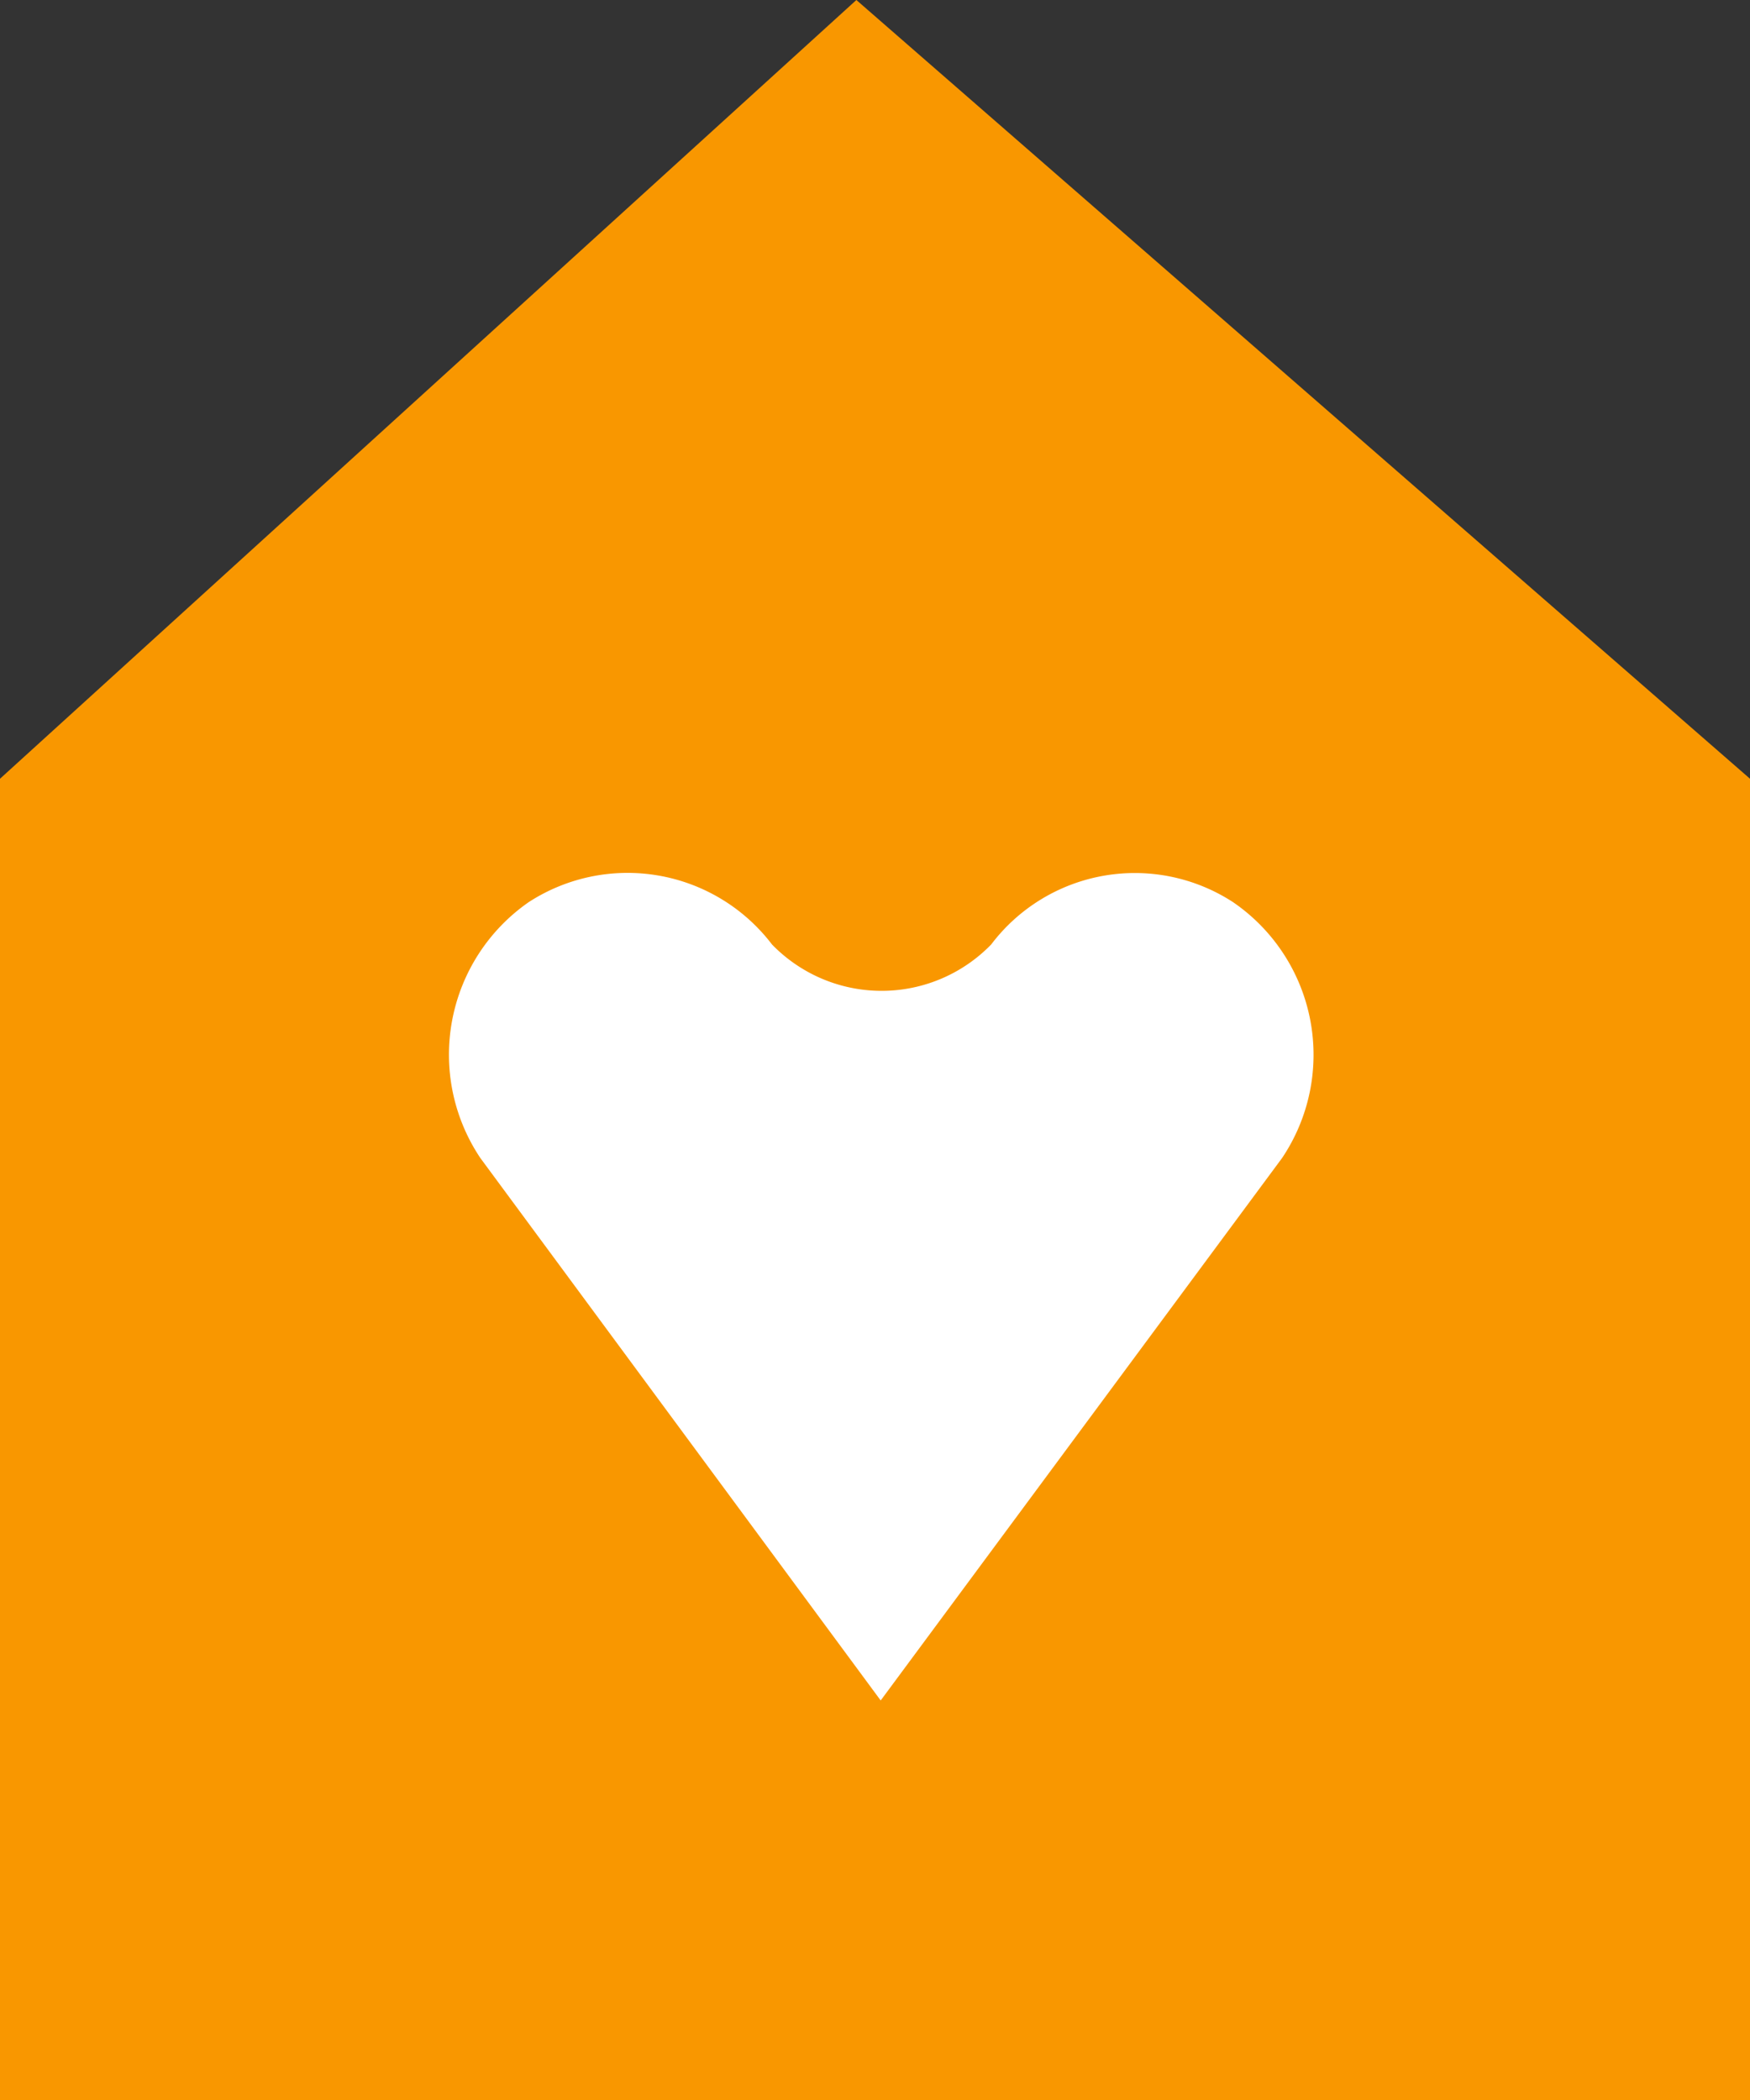
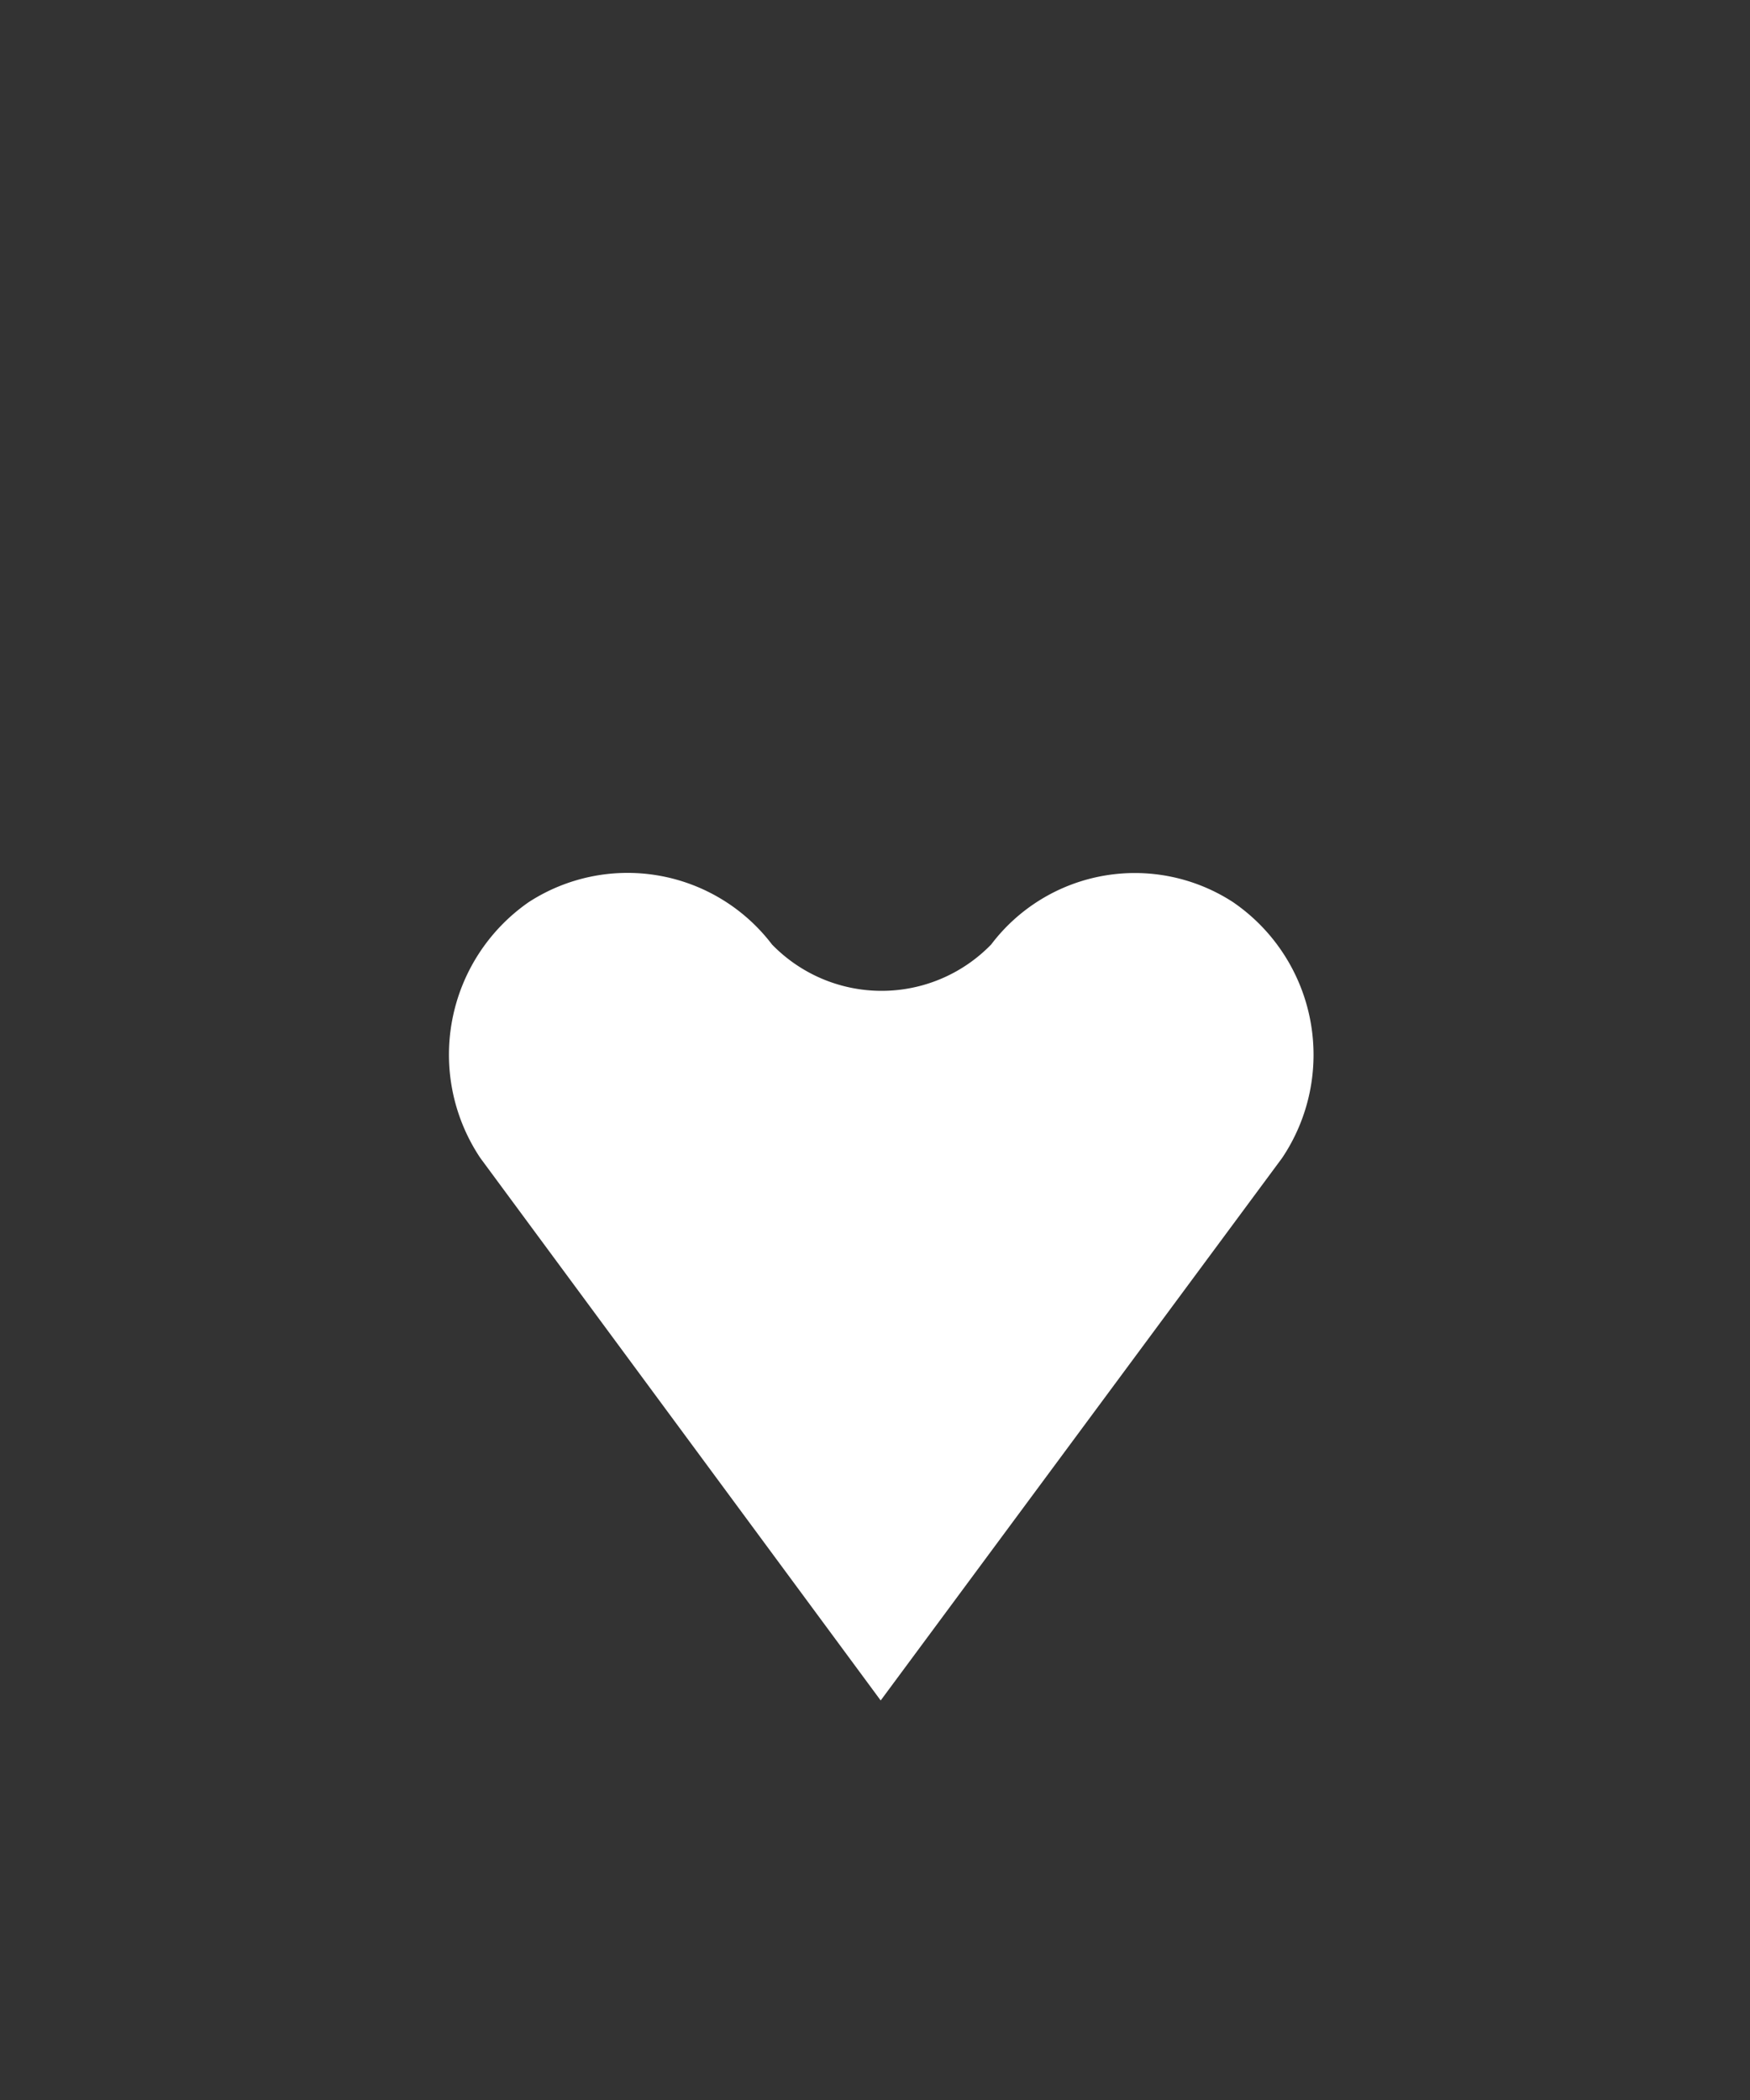
<svg xmlns="http://www.w3.org/2000/svg" width="34.762" height="41.72" viewBox="0 0 34.762 41.72">
  <rect x="0" y="0" width="34.762" height="41.72" fill="#333333" stroke="none" />
  <g id="Group_685" data-name="Group 685" transform="translate(-117.244 -1947.311)">
-     <path id="Path_5132" data-name="Path 5132" d="M17.011,0,0,15.469V41.72H34.762V15.469Z" transform="translate(117.244 1947.311)" fill="#f99700" />
    <path id="Icon_awesome-gratipay" data-name="Icon awesome-gratipay" d="M25.587,16.538,17.613,27.314,9.66,16.538a3.69,3.69,0,0,1,.96-5.081,3.607,3.607,0,0,1,4.834.84,3.033,3.033,0,0,0,4.354,0,3.578,3.578,0,0,1,4.805-.84,3.675,3.675,0,0,1,.974,5.081Z" transform="translate(117.125 1953.775)" fill="#fff" />
  </g>
</svg>